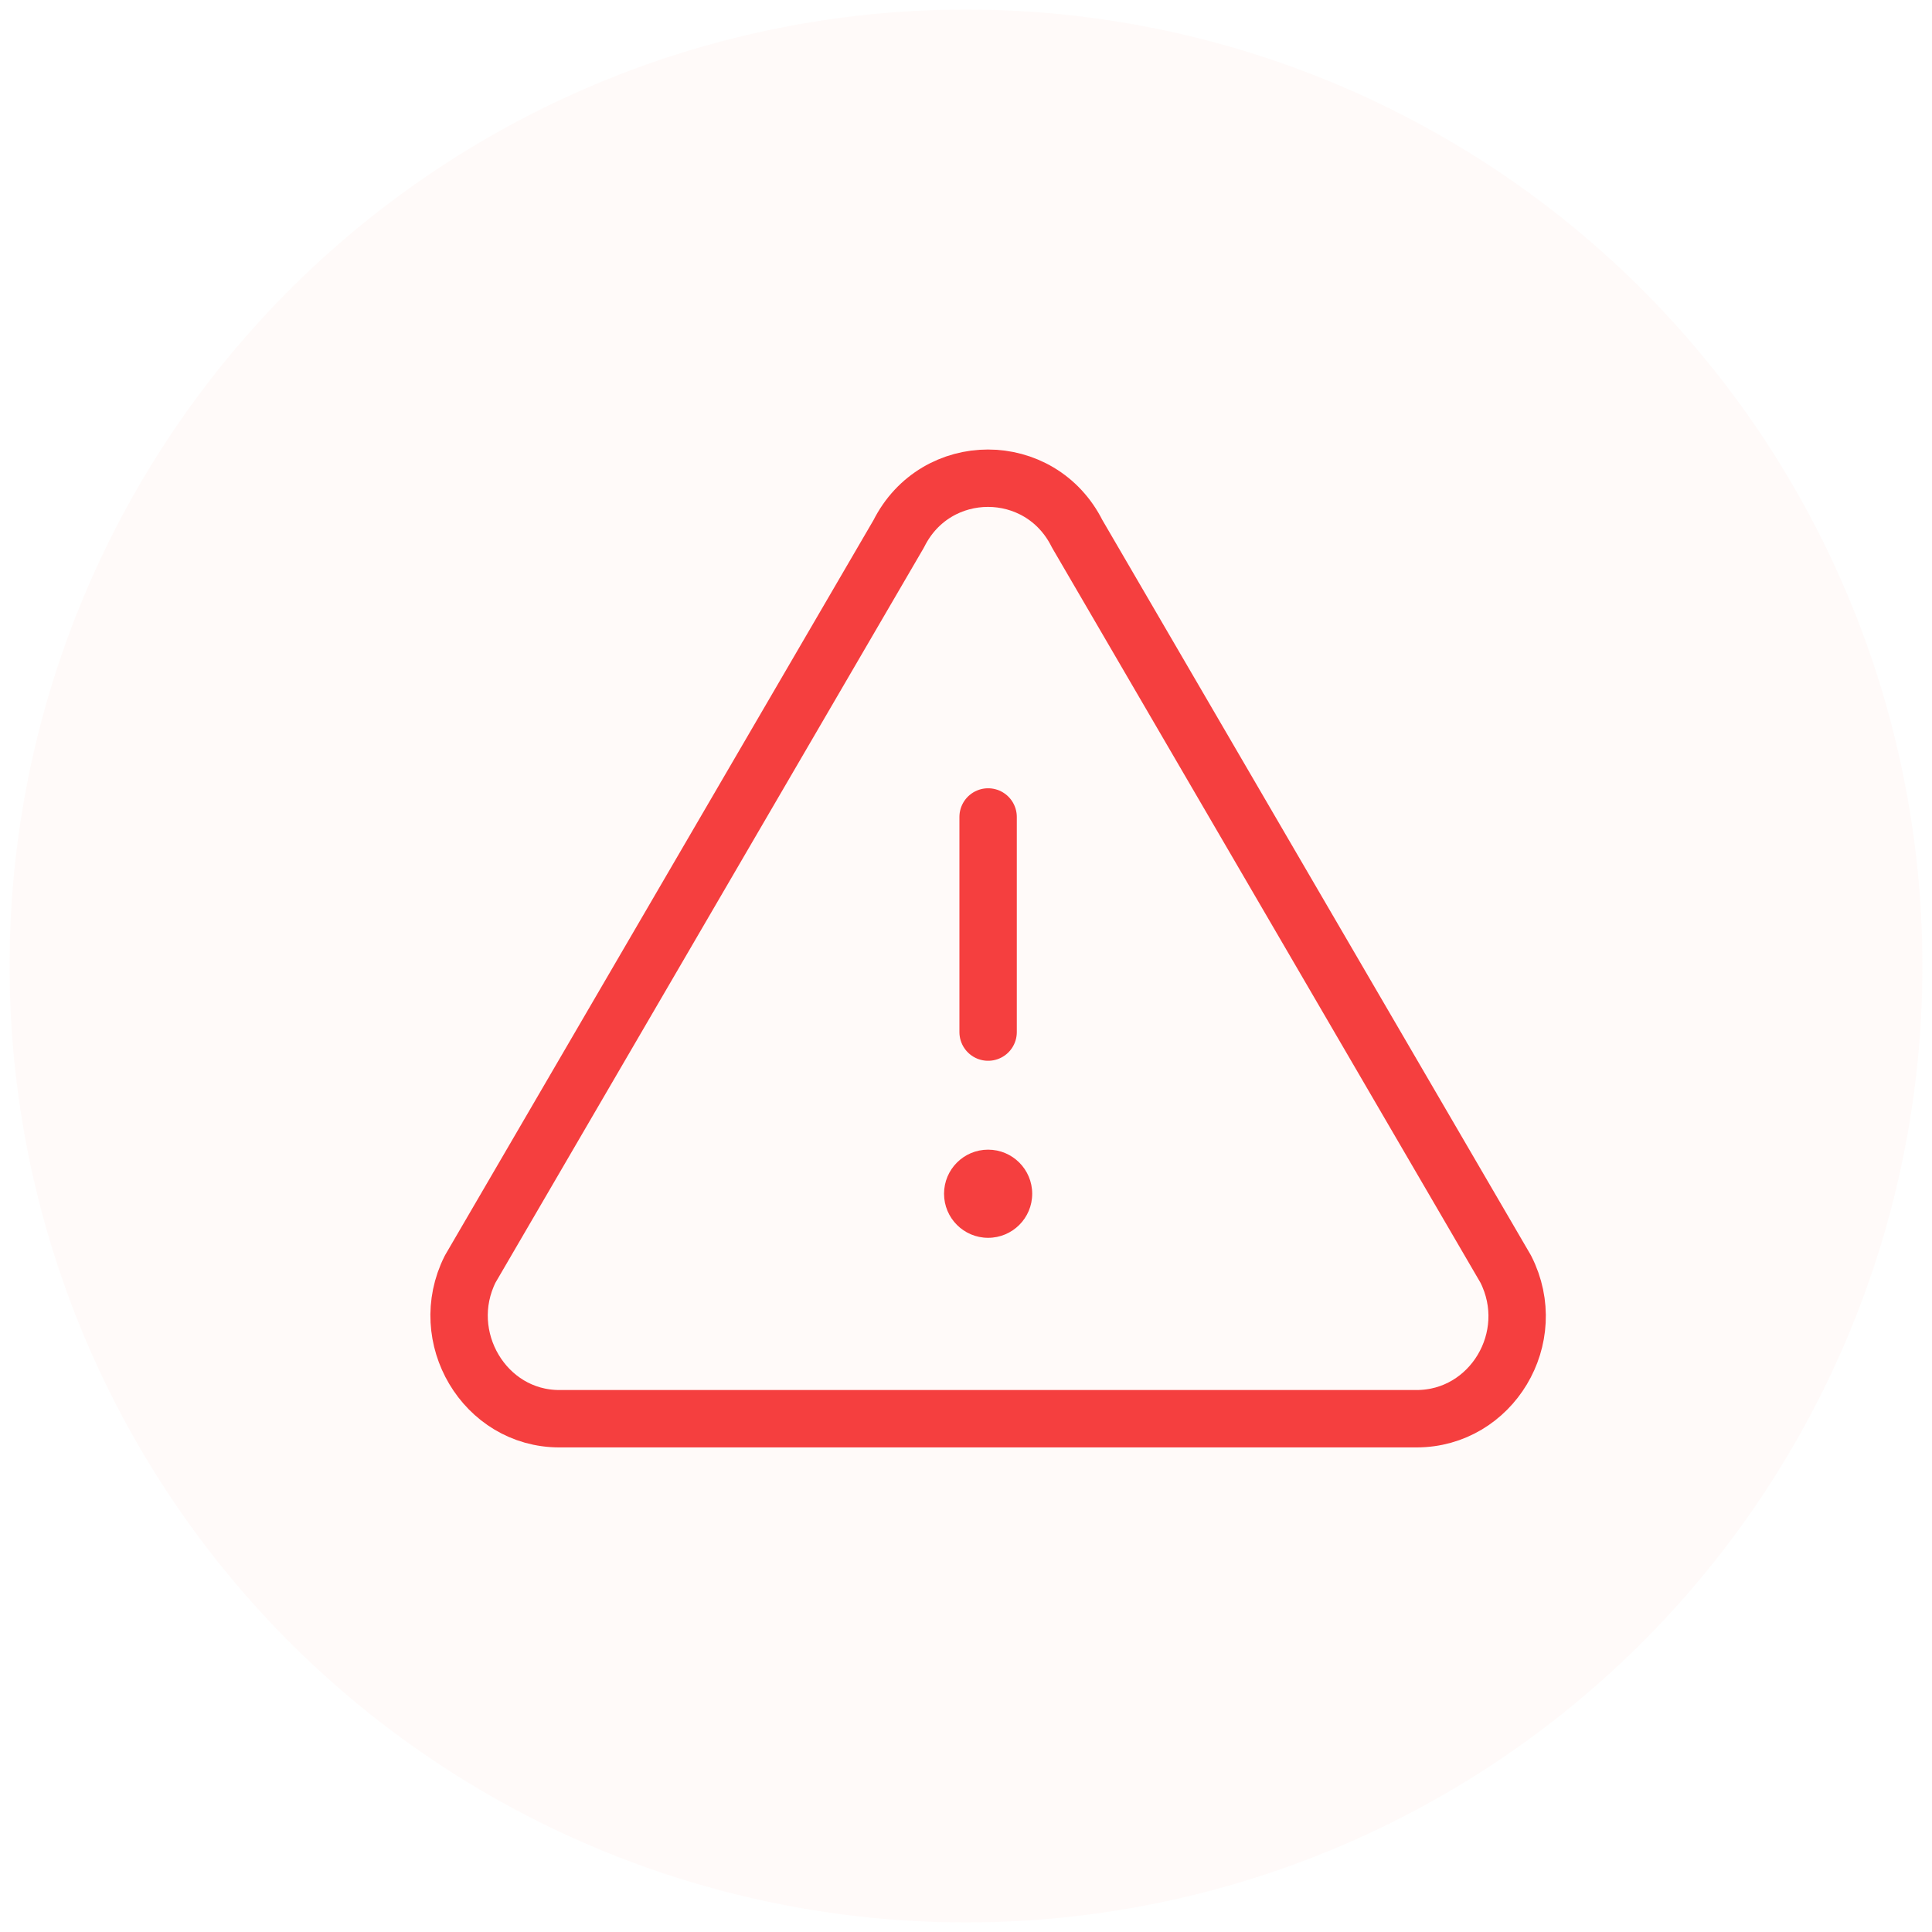
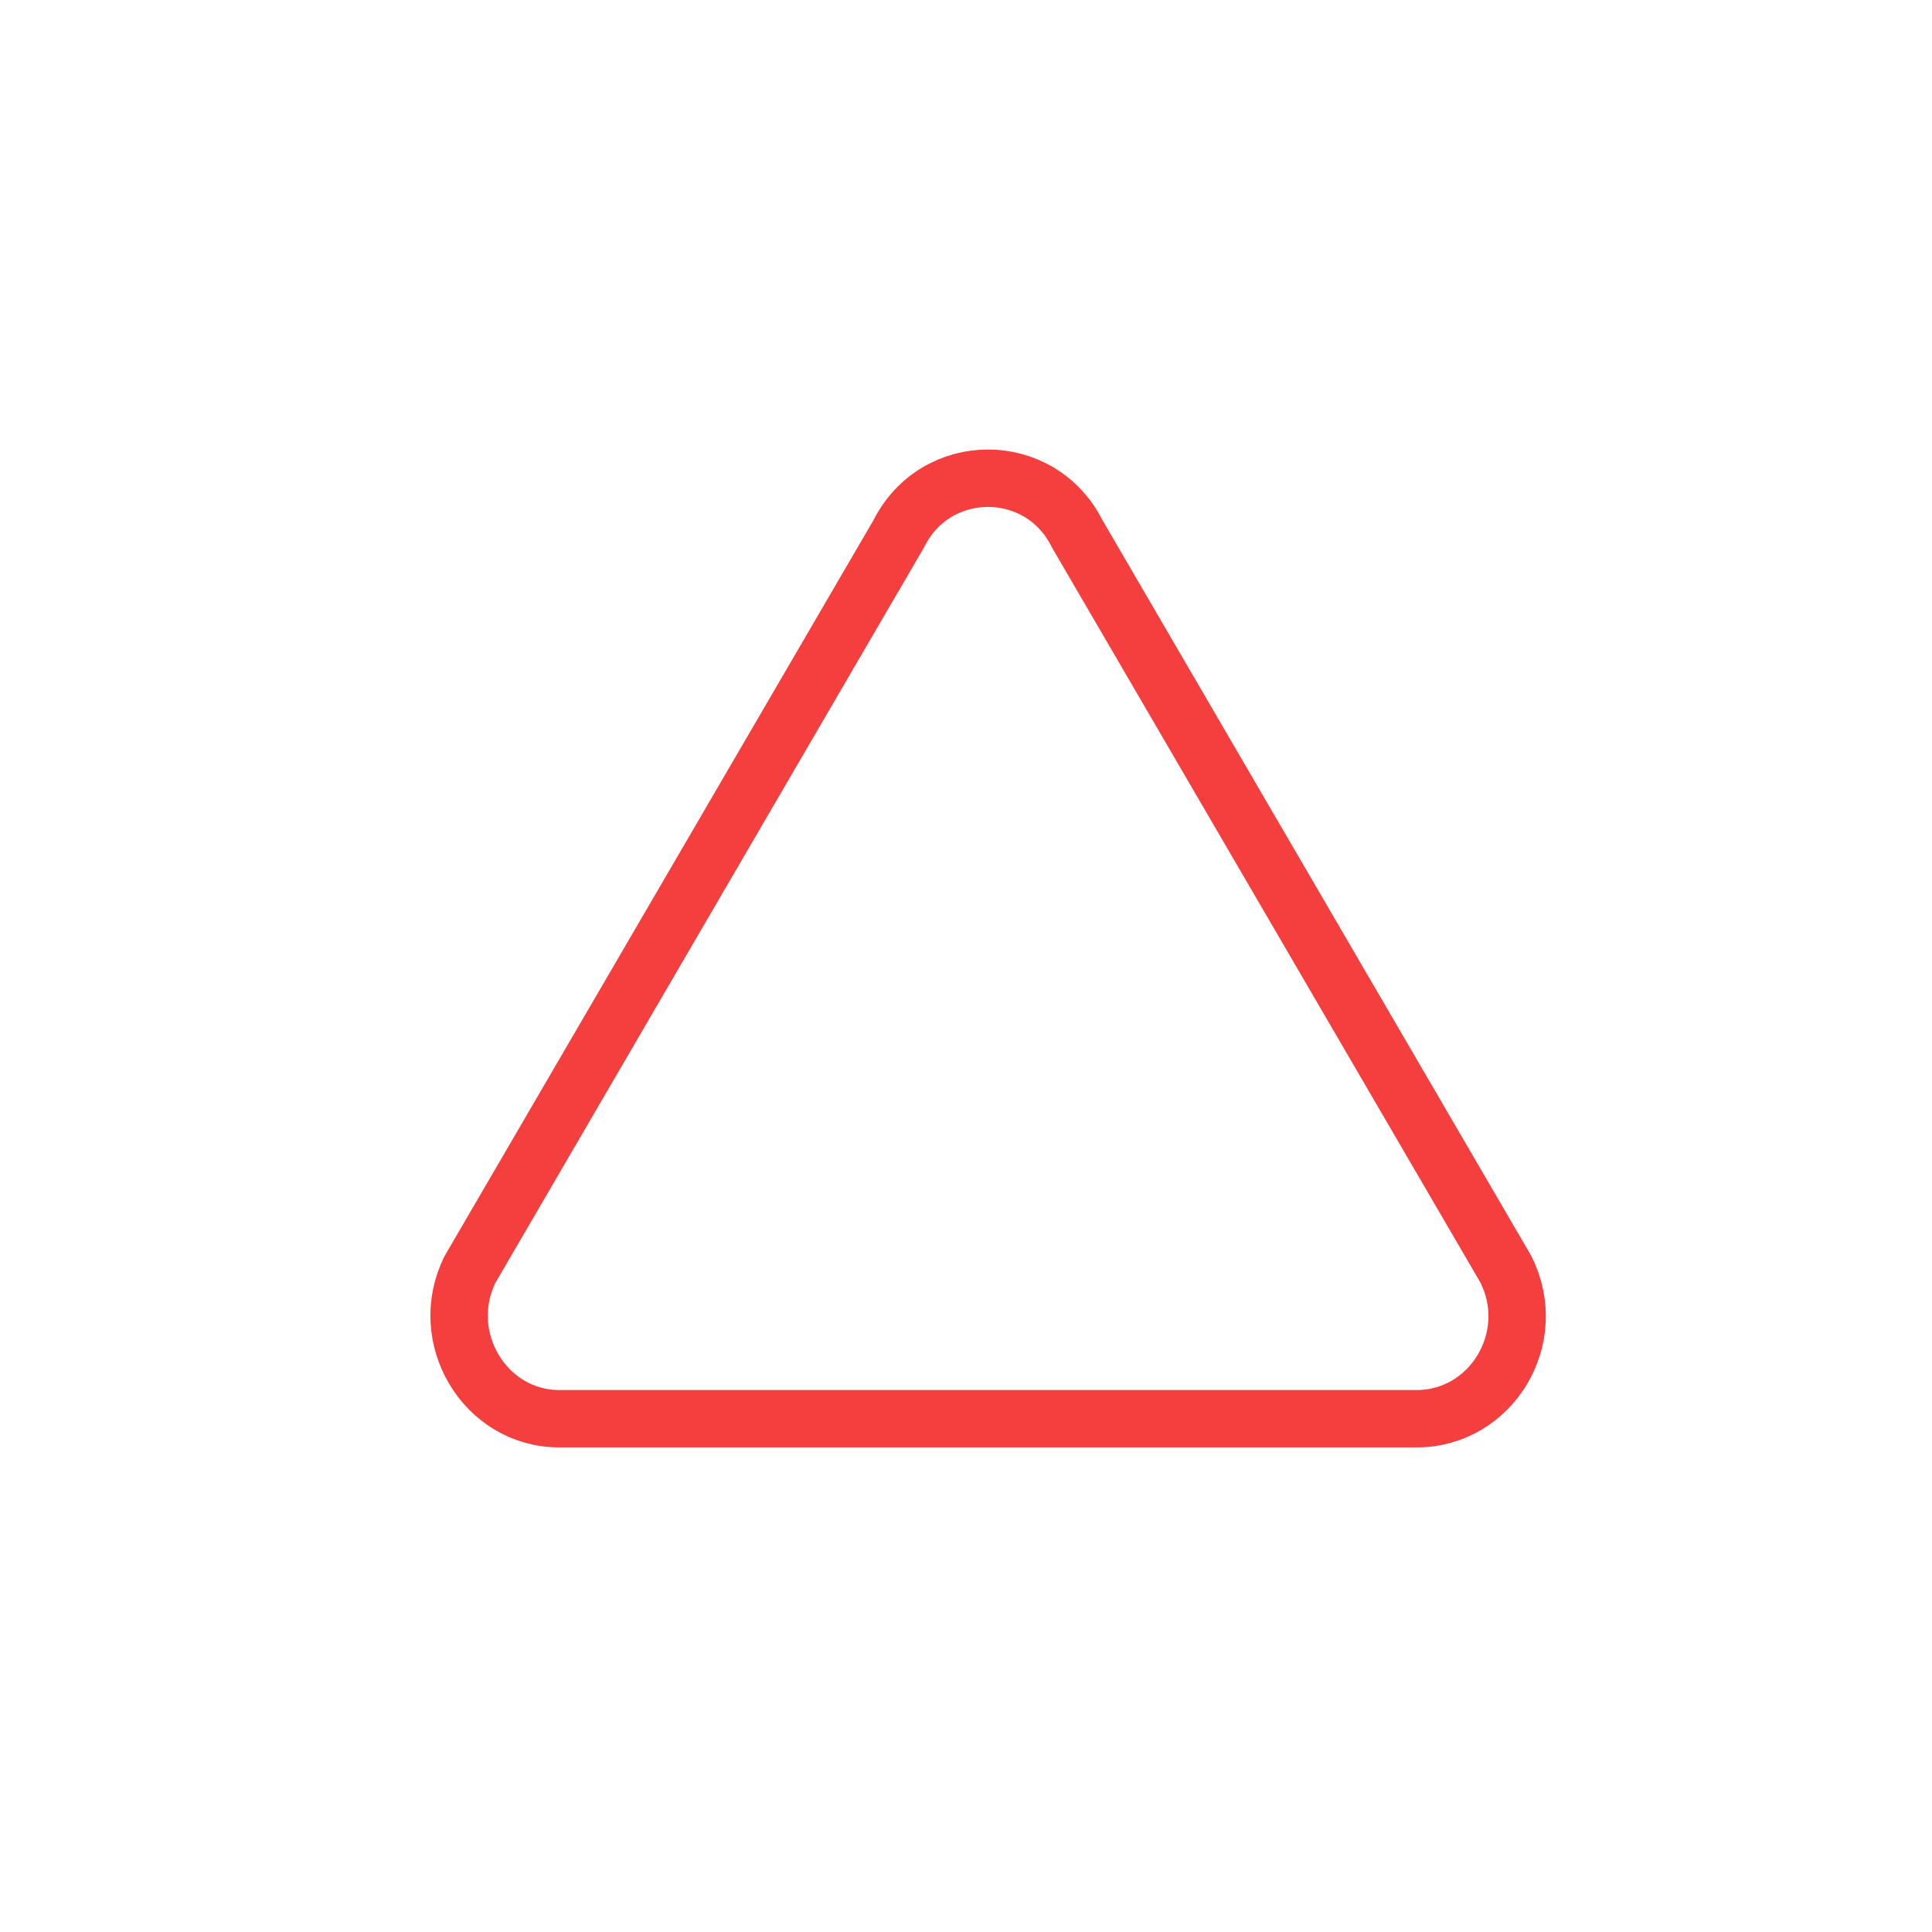
<svg xmlns="http://www.w3.org/2000/svg" width="101" height="101" viewBox="0 0 101 101" fill="none">
-   <circle opacity="0.1" cx="50.5" cy="50.5" r="50" fill="#FDCDC5" />
  <path d="M46.985 27.903L24.579 66.346C22.801 69.893 25.33 74.167 29.242 74.167L74.054 74.167C77.966 74.167 80.535 69.933 78.717 66.346L56.311 27.903C54.375 24.032 48.922 24.032 46.985 27.903Z" stroke="#F53F3F" stroke-width="3" stroke-linecap="round" stroke-linejoin="round" />
-   <path d="M51.656 42.709V53.955" stroke="#F53F3F" stroke-width="3" stroke-linecap="round" stroke-linejoin="round" />
-   <path d="M51.656 64.71C52.929 64.71 53.961 63.679 53.961 62.406C53.961 61.133 52.929 60.101 51.656 60.101C50.383 60.101 49.352 61.133 49.352 62.406C49.352 63.679 50.383 64.71 51.656 64.71Z" fill="#F53F3F" />
</svg>